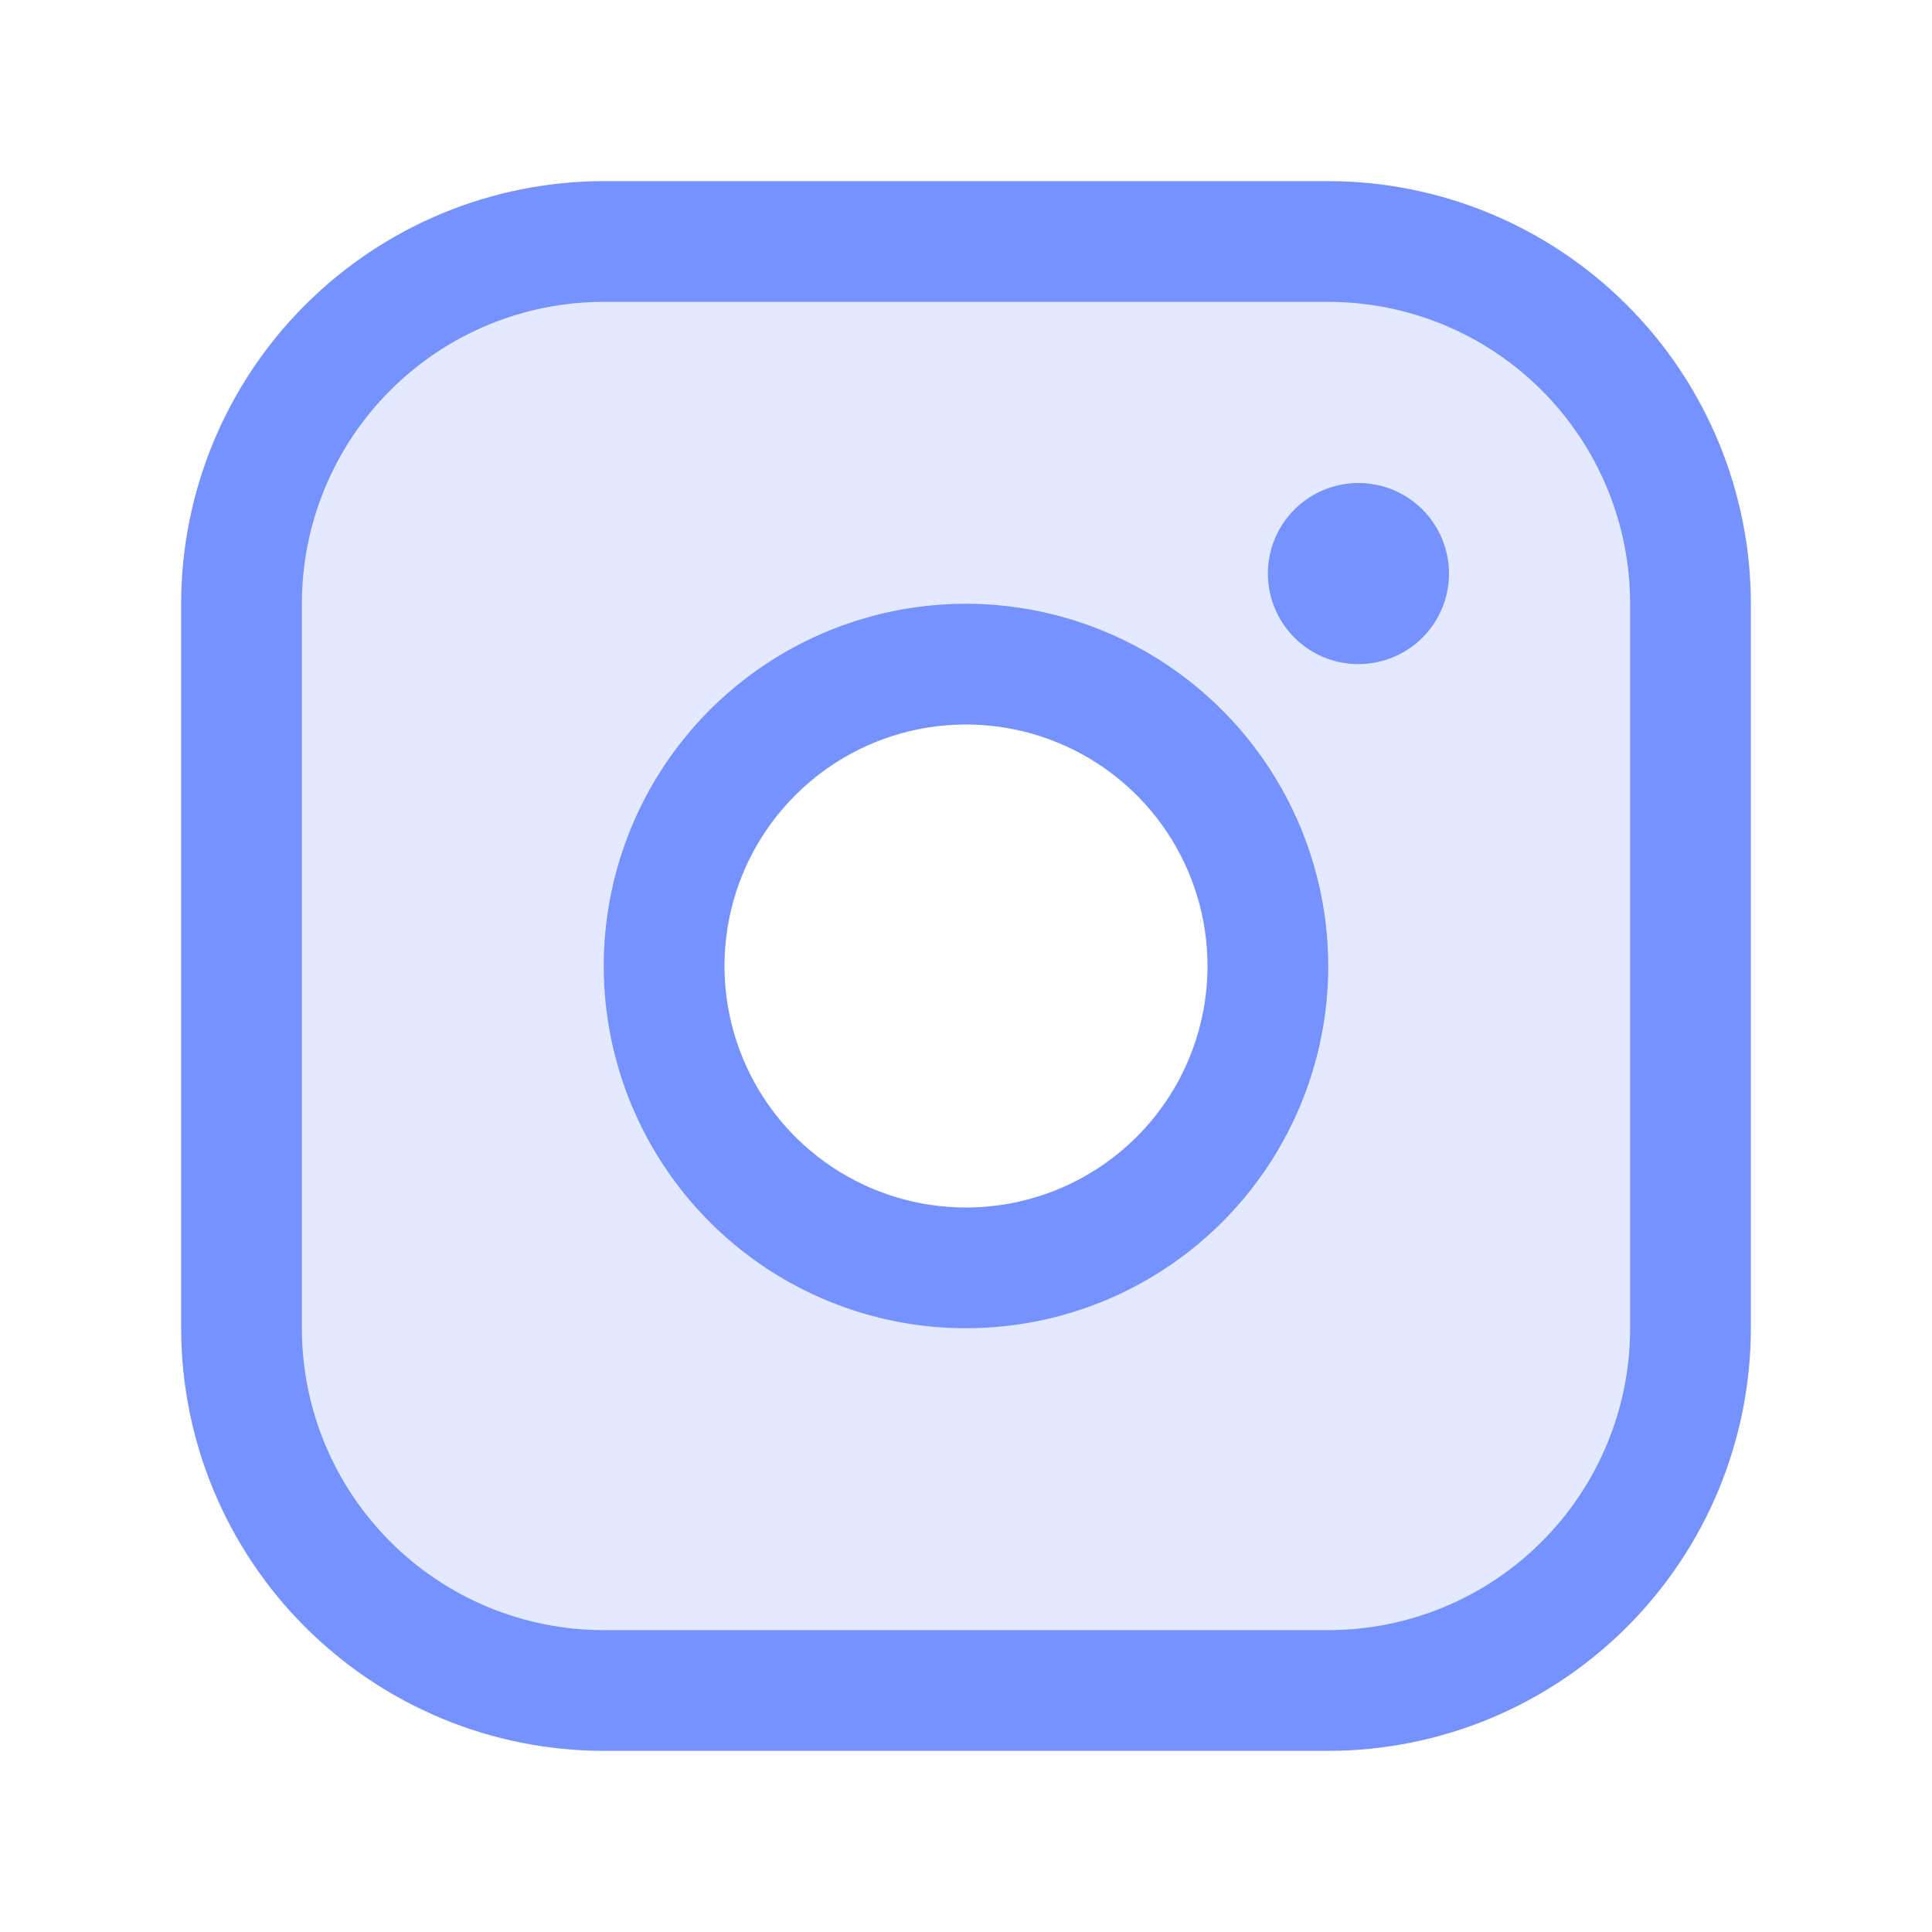
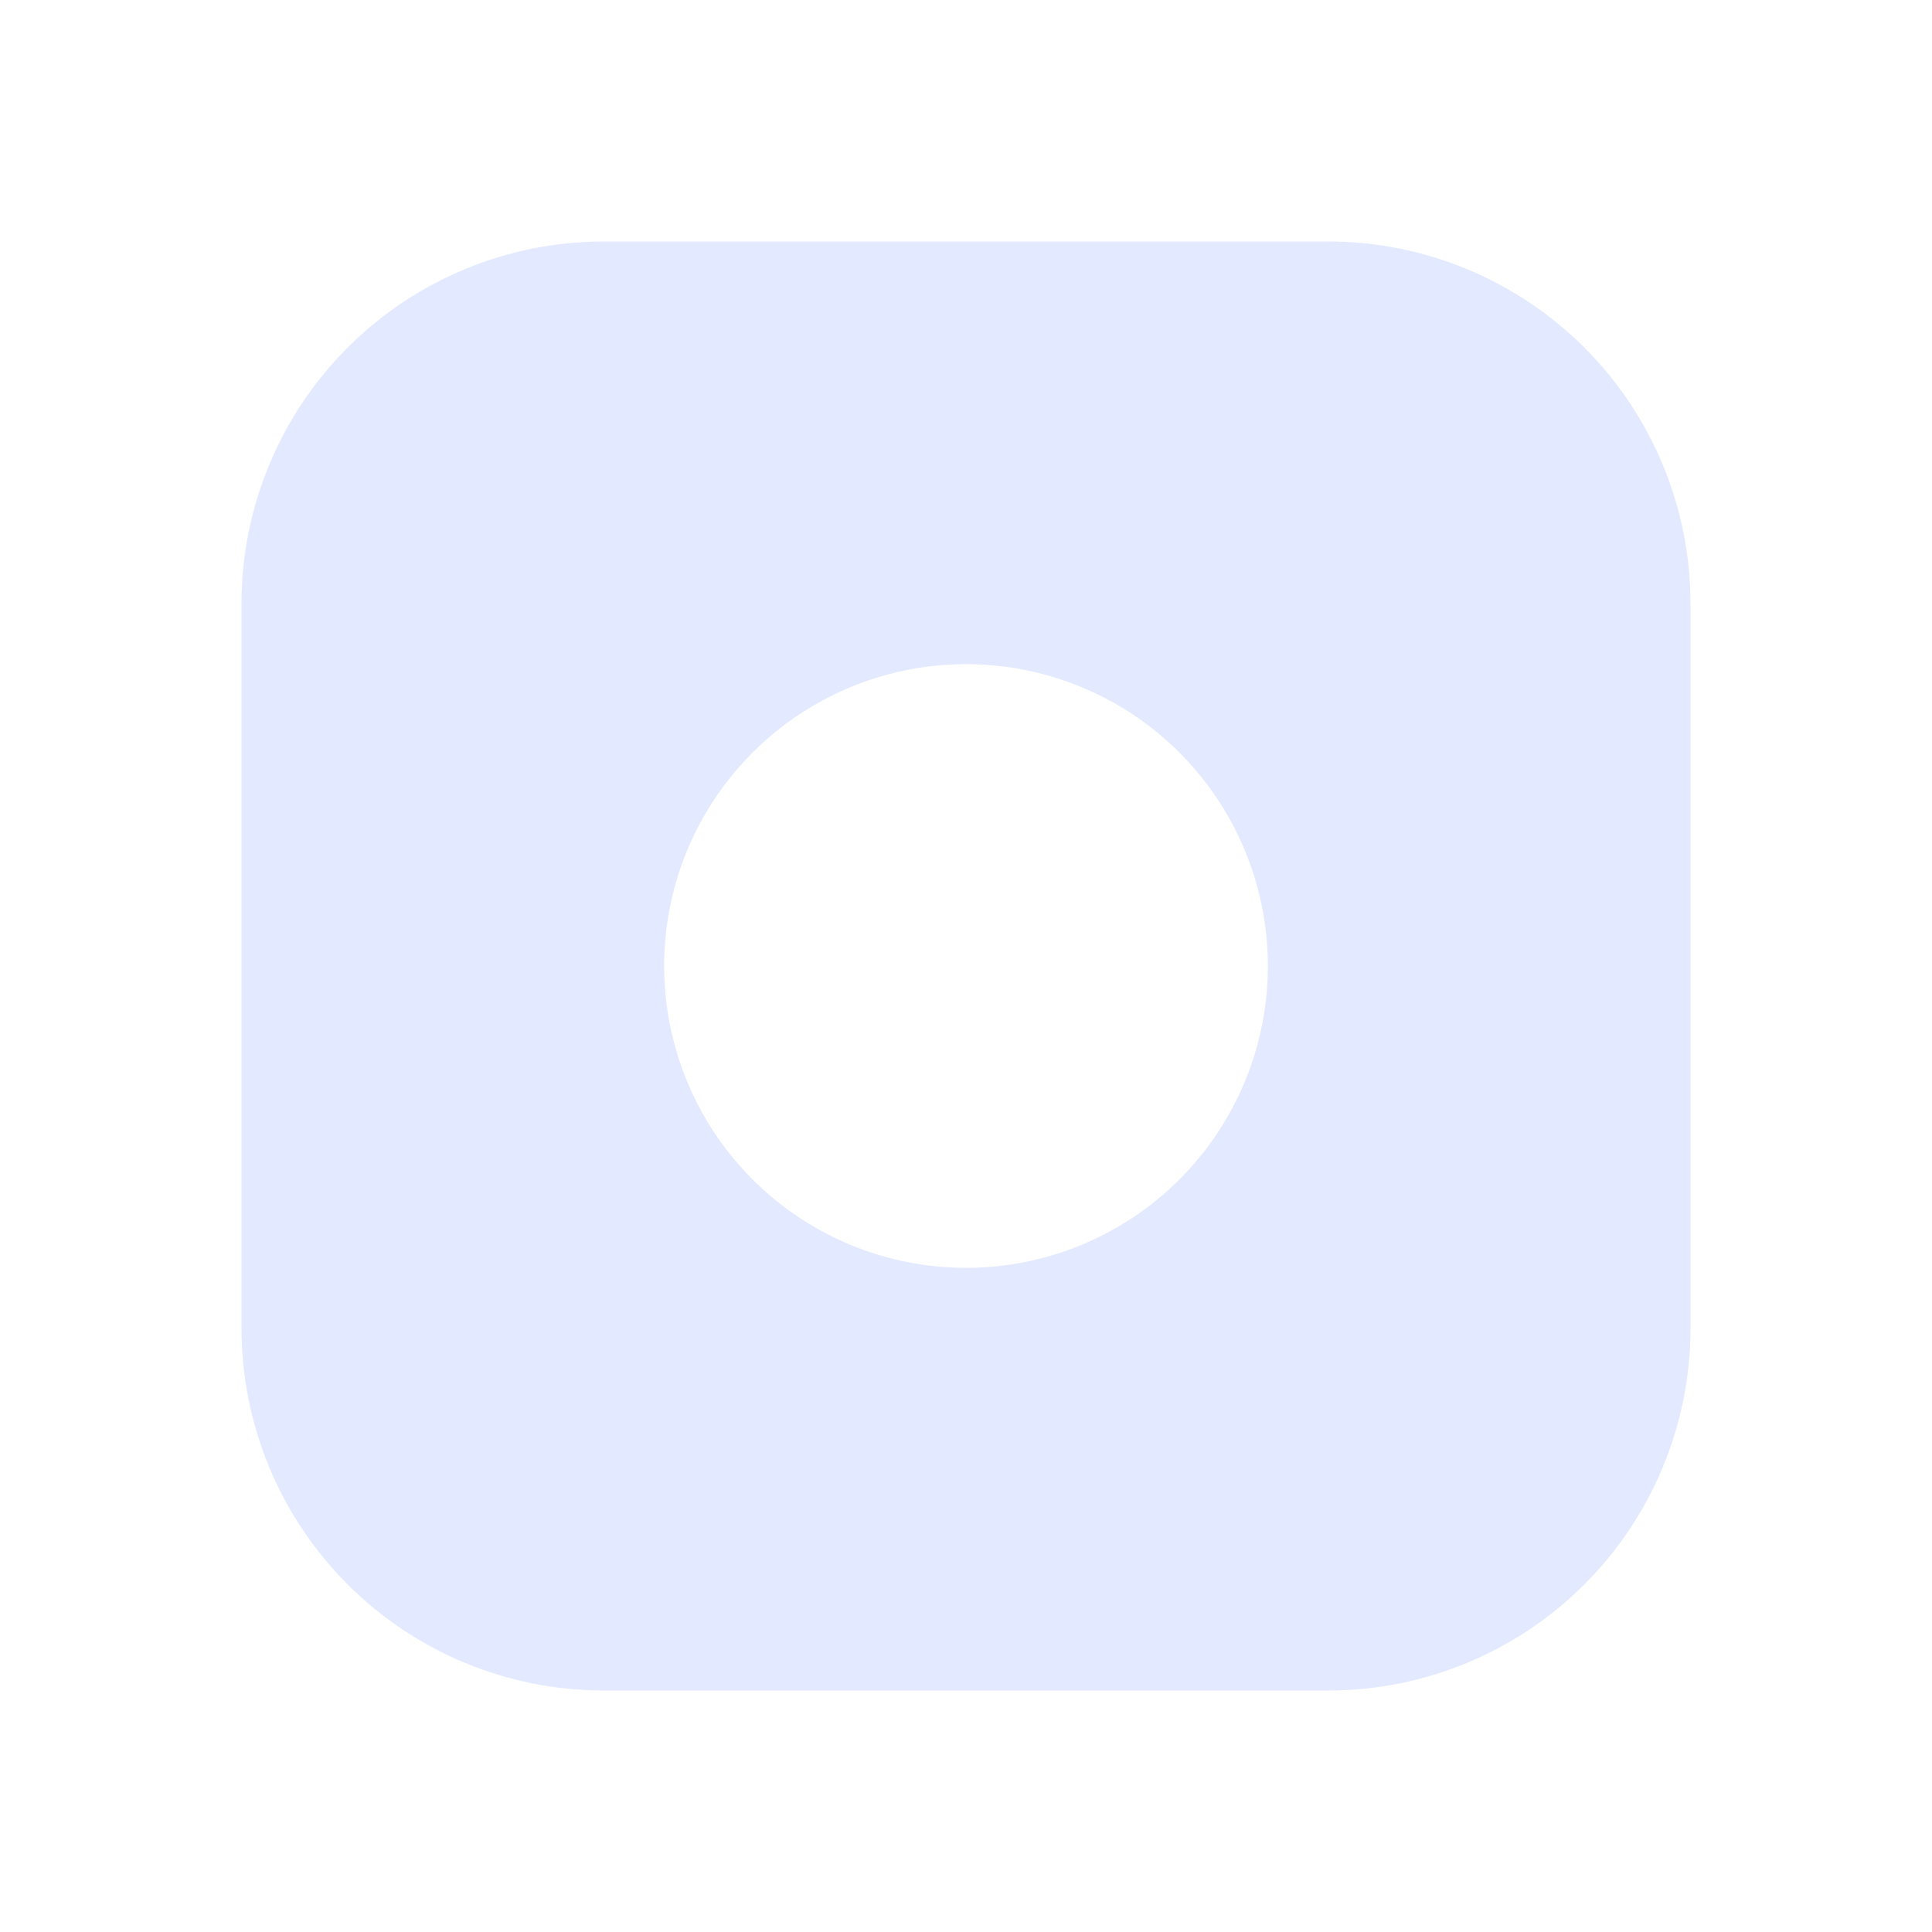
<svg xmlns="http://www.w3.org/2000/svg" width="40" height="40" viewBox="0 0 40 40" fill="none">
  <path opacity="0.2" d="M27.5 5H12.5C10.511 5 8.603 5.79 7.197 7.197C5.79 8.603 5 10.511 5 12.5V27.5C5 29.489 5.79 31.397 7.197 32.803C8.603 34.21 10.511 35 12.5 35H27.5C29.489 35 31.397 34.21 32.803 32.803C34.21 31.397 35 29.489 35 27.5V12.5C35 10.511 34.21 8.603 32.803 7.197C31.397 5.79 29.489 5 27.5 5ZM20 26.25C18.764 26.25 17.555 25.883 16.528 25.197C15.5 24.51 14.699 23.534 14.226 22.392C13.753 21.25 13.629 19.993 13.87 18.781C14.111 17.568 14.707 16.455 15.581 15.581C16.455 14.707 17.568 14.111 18.781 13.87C19.993 13.629 21.25 13.753 22.392 14.226C23.534 14.699 24.51 15.5 25.197 16.528C25.883 17.555 26.25 18.764 26.25 20C26.25 21.658 25.591 23.247 24.419 24.419C23.247 25.591 21.658 26.25 20 26.25Z" fill="#7692FF" />
-   <path d="M27.5 3.75H12.5C10.18 3.752 7.956 4.675 6.316 6.316C4.675 7.956 3.752 10.18 3.75 12.5V27.5C3.752 29.82 4.675 32.044 6.316 33.684C7.956 35.325 10.18 36.248 12.5 36.25H27.5C29.82 36.248 32.044 35.325 33.684 33.684C35.325 32.044 36.248 29.82 36.25 27.5V12.5C36.248 10.18 35.325 7.956 33.684 6.316C32.044 4.675 29.82 3.752 27.5 3.75ZM33.75 27.5C33.75 29.158 33.092 30.747 31.919 31.919C30.747 33.092 29.158 33.75 27.5 33.75H12.5C10.842 33.75 9.253 33.092 8.081 31.919C6.908 30.747 6.25 29.158 6.25 27.5V12.5C6.25 10.842 6.908 9.253 8.081 8.081C9.253 6.908 10.842 6.25 12.5 6.25H27.5C29.158 6.25 30.747 6.908 31.919 8.081C33.092 9.253 33.75 10.842 33.75 12.5V27.5ZM20 12.5C18.517 12.5 17.067 12.94 15.833 13.764C14.6 14.588 13.639 15.759 13.071 17.13C12.503 18.5 12.355 20.008 12.644 21.463C12.934 22.918 13.648 24.254 14.697 25.303C15.746 26.352 17.082 27.067 18.537 27.356C19.992 27.645 21.5 27.497 22.87 26.929C24.241 26.361 25.412 25.4 26.236 24.167C27.06 22.933 27.5 21.483 27.5 20C27.498 18.012 26.707 16.105 25.301 14.699C23.895 13.293 21.988 12.502 20 12.5ZM20 25C19.011 25 18.044 24.707 17.222 24.157C16.4 23.608 15.759 22.827 15.381 21.913C15.002 21 14.903 19.994 15.096 19.024C15.289 18.055 15.765 17.164 16.465 16.465C17.164 15.765 18.055 15.289 19.024 15.096C19.994 14.903 21 15.002 21.913 15.381C22.827 15.759 23.608 16.4 24.157 17.222C24.707 18.044 25 19.011 25 20C25 21.326 24.473 22.598 23.535 23.535C22.598 24.473 21.326 25 20 25ZM30 11.875C30 12.246 29.89 12.608 29.684 12.917C29.478 13.225 29.185 13.465 28.843 13.607C28.5 13.749 28.123 13.786 27.759 13.714C27.395 13.642 27.061 13.463 26.799 13.201C26.537 12.939 26.358 12.604 26.286 12.241C26.214 11.877 26.251 11.5 26.393 11.158C26.535 10.815 26.775 10.522 27.083 10.316C27.392 10.11 27.754 10 28.125 10C28.622 10 29.099 10.197 29.451 10.549C29.802 10.901 30 11.378 30 11.875Z" fill="#7692FF" />
</svg>